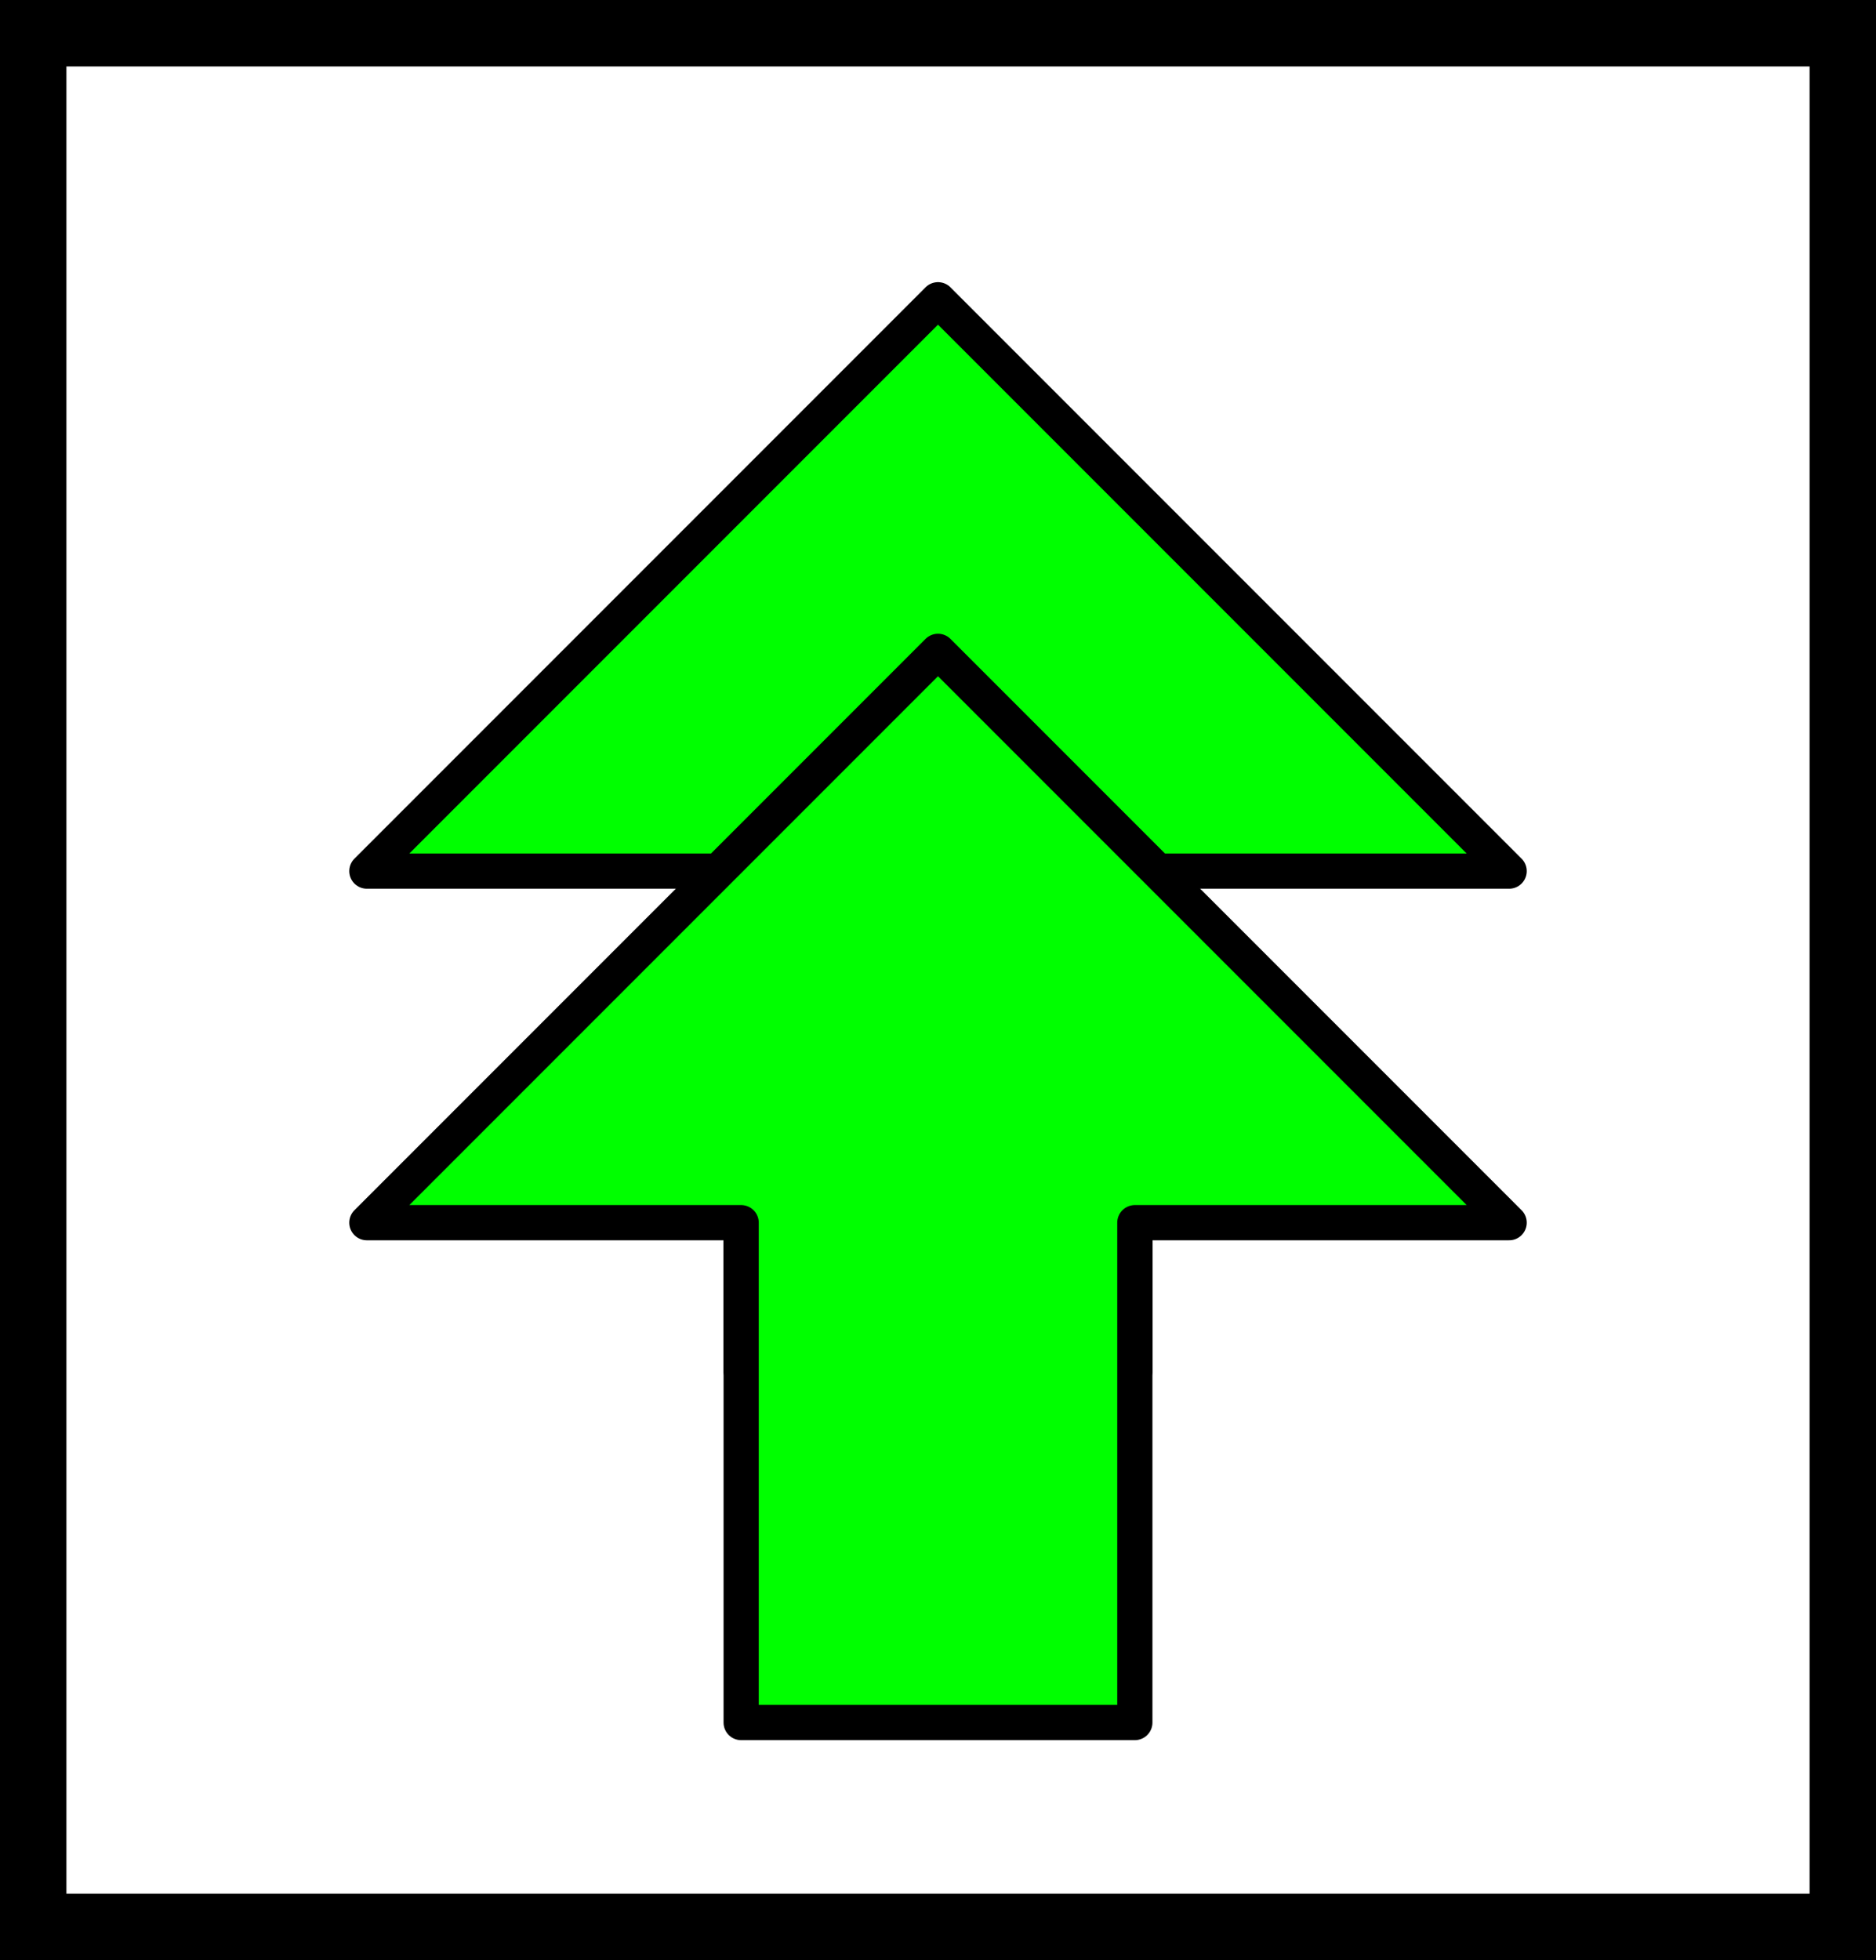
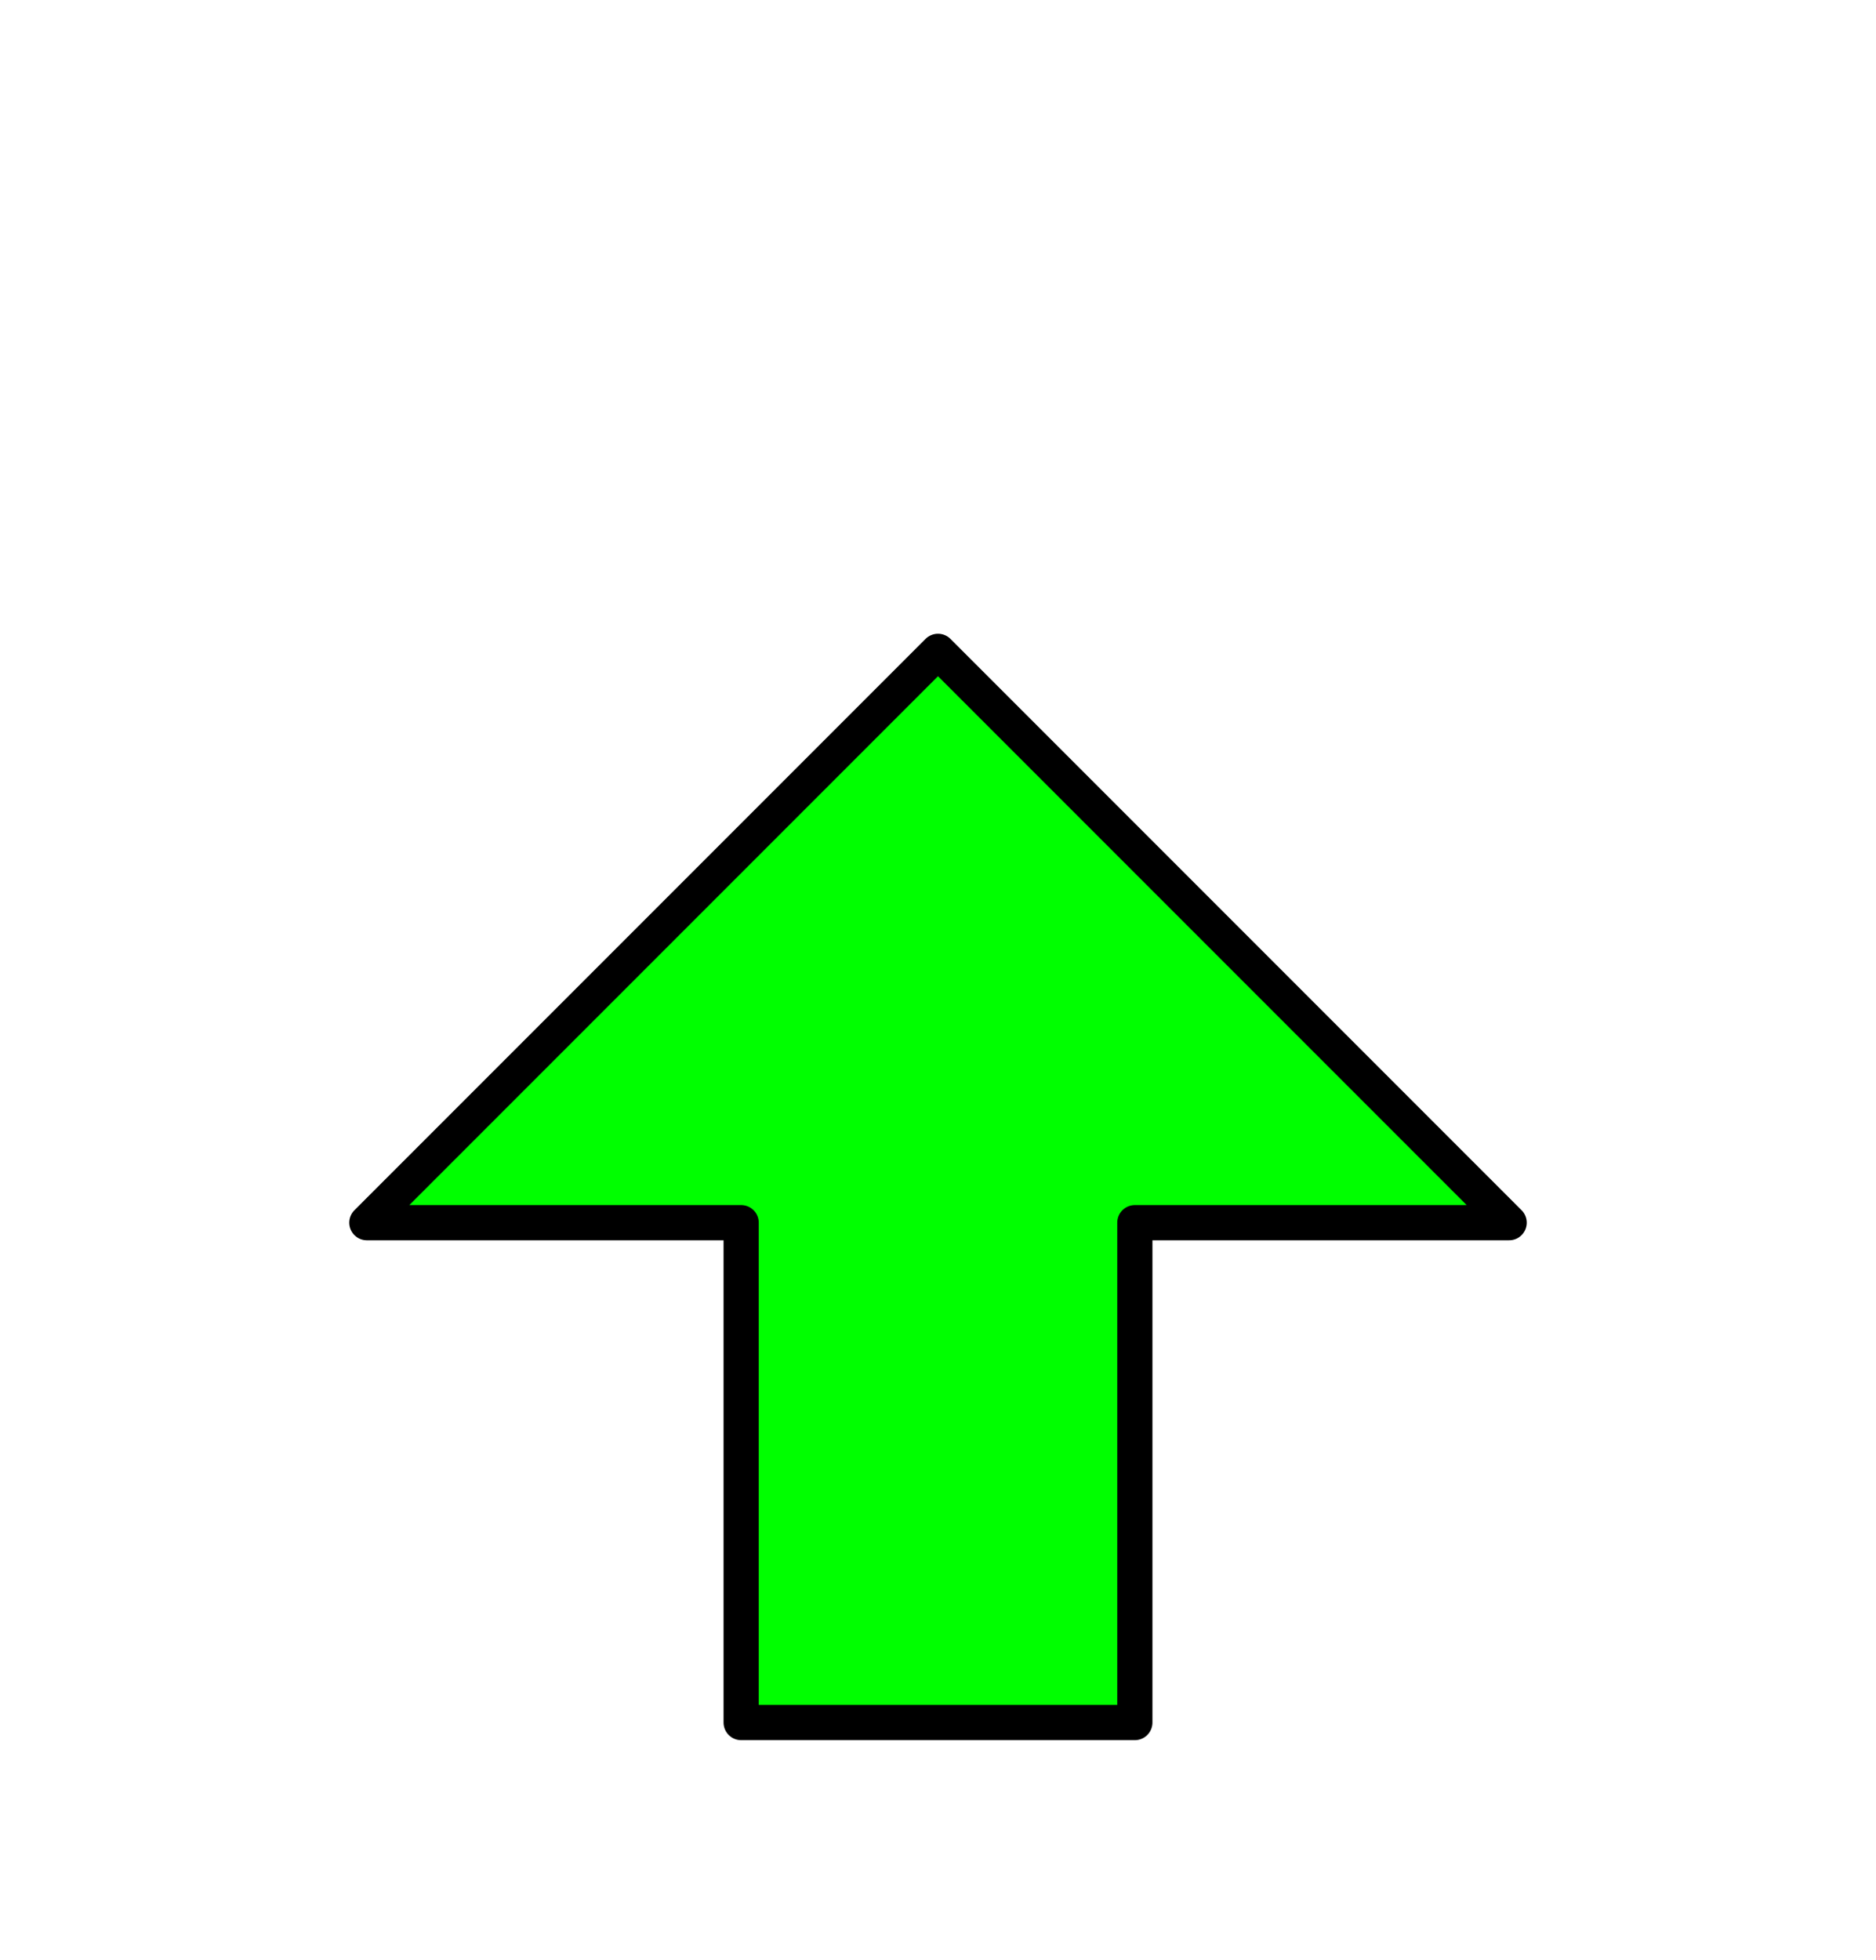
<svg xmlns="http://www.w3.org/2000/svg" width="14.124mm" height="14.752mm" viewBox="0 0 14.124 14.752" version="1.1" id="svg5">
  <defs id="defs2">
    <marker style="overflow:visible" id="EmptyTriangleOutL" refX="0" refY="0" orient="auto">
      <path transform="matrix(0.8,0,0,0.8,-4.8,0)" style="fill:context-fill;fill-rule:evenodd;stroke:context-stroke;stroke-width:1pt" d="M 5.77,0 -2.88,5 V -5 Z" id="path1145" />
    </marker>
    <marker style="overflow:visible" id="Arrow2Lend" refX="0" refY="0" orient="auto">
-       <path transform="matrix(-1.1,0,0,-1.1,-1.1,0)" d="M 8.719,4.034 -2.207,0.016 8.719,-4.002 c -1.745,2.372 -1.735,5.617 -6e-7,8.035 z" style="fill:context-stroke;fill-rule:evenodd;stroke:context-stroke;stroke-width:0.625;stroke-linejoin:round" id="path1006" />
-     </marker>
+       </marker>
    <marker style="overflow:visible" id="Arrow1Lstart" refX="0" refY="0" orient="auto">
-       <path transform="matrix(0.8,0,0,0.8,10,0)" style="fill:context-stroke;fill-rule:evenodd;stroke:context-stroke;stroke-width:1pt" d="M 0,0 5,-5 -12.5,0 5,5 Z" id="path985" />
-     </marker>
+       </marker>
  </defs>
-   <rect style="fill:none;stroke:#000000;stroke-width:0.5;stroke-miterlimit:4;stroke-dasharray:none;stop-color:#000000" id="rect846" width="13.624" height="14.252" x="0.25" y="0.25" ry="0" />
-   <path id="path1569-7-1" style="fill:#00ff00;stroke:#000000;stroke-width:0.265px;stroke-linecap:round;stroke-linejoin:round;stroke-opacity:1" d="M 7.062,2.256 2.762,6.556 H 5.58 V 10.318 H 8.544 V 6.556 h 2.818 L 7.062,2.256" />
  <path id="path1569-7" style="fill:#00ff00;stroke:#000000;stroke-width:0.265px;stroke-linecap:round;stroke-linejoin:round;stroke-opacity:1" d="M 7.062,4.902 2.762,9.202 H 5.58 V 12.964 H 8.544 V 9.202 h 2.818 L 7.062,4.902" />
</svg>